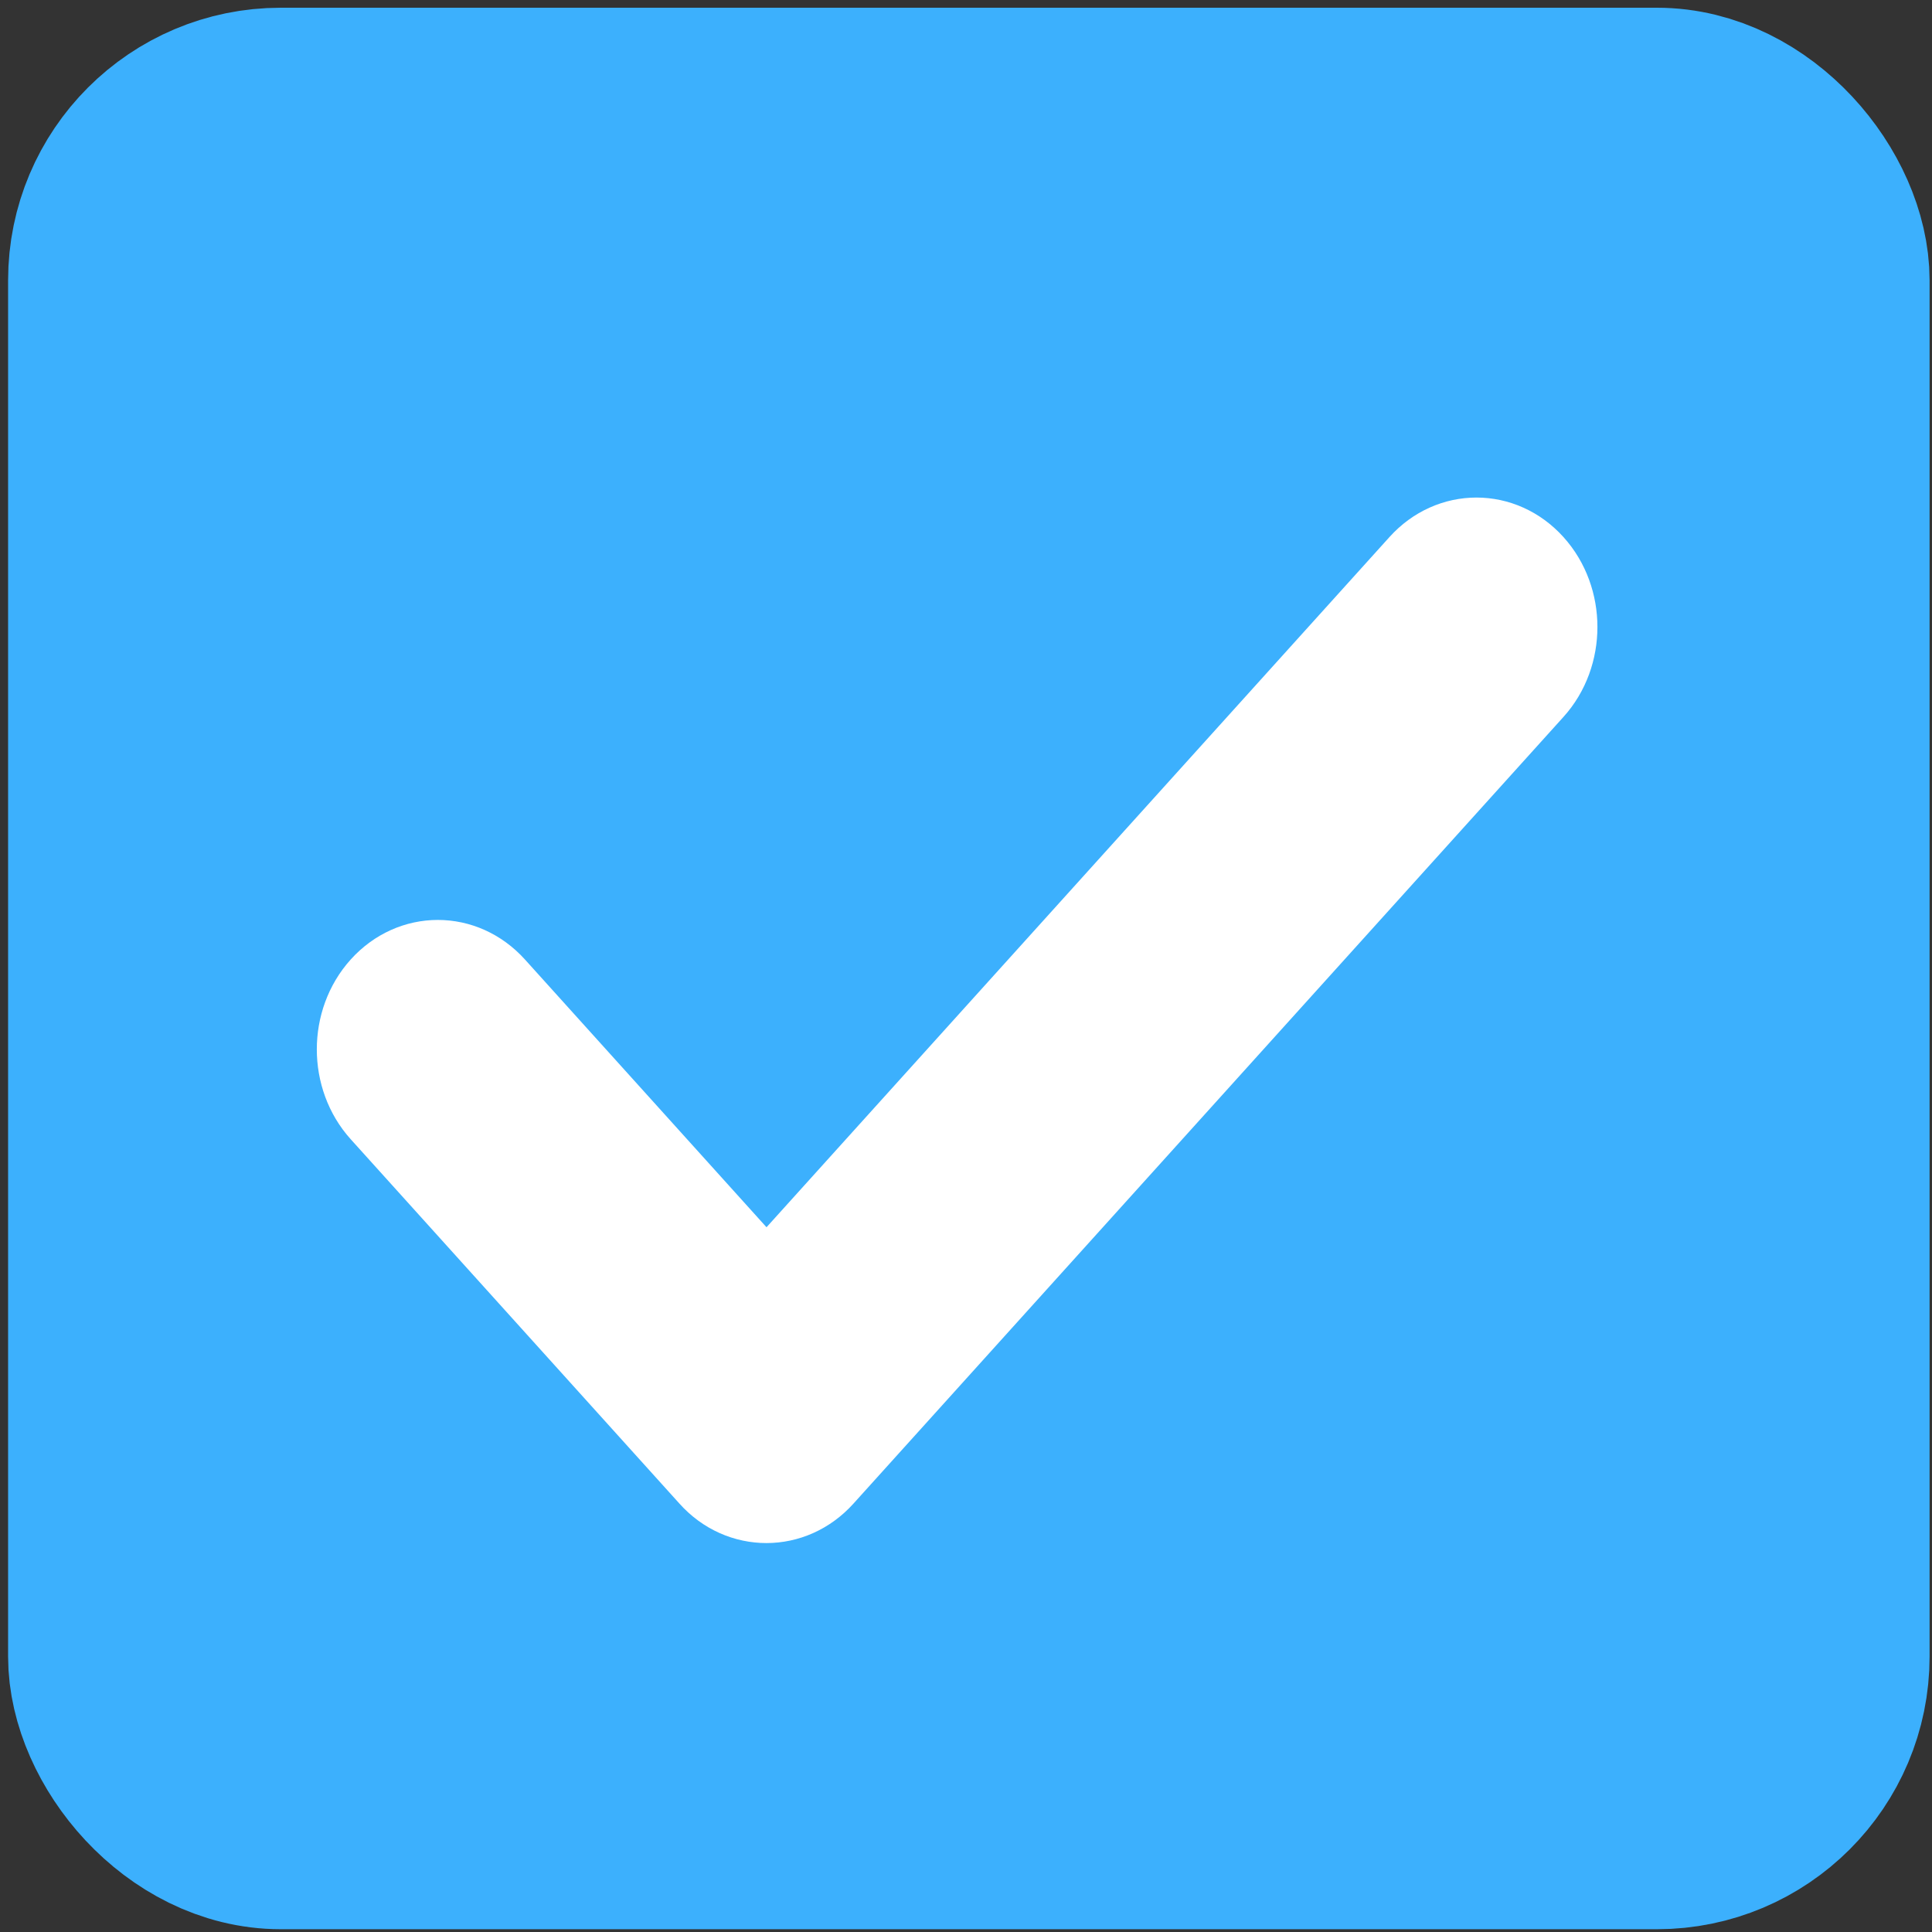
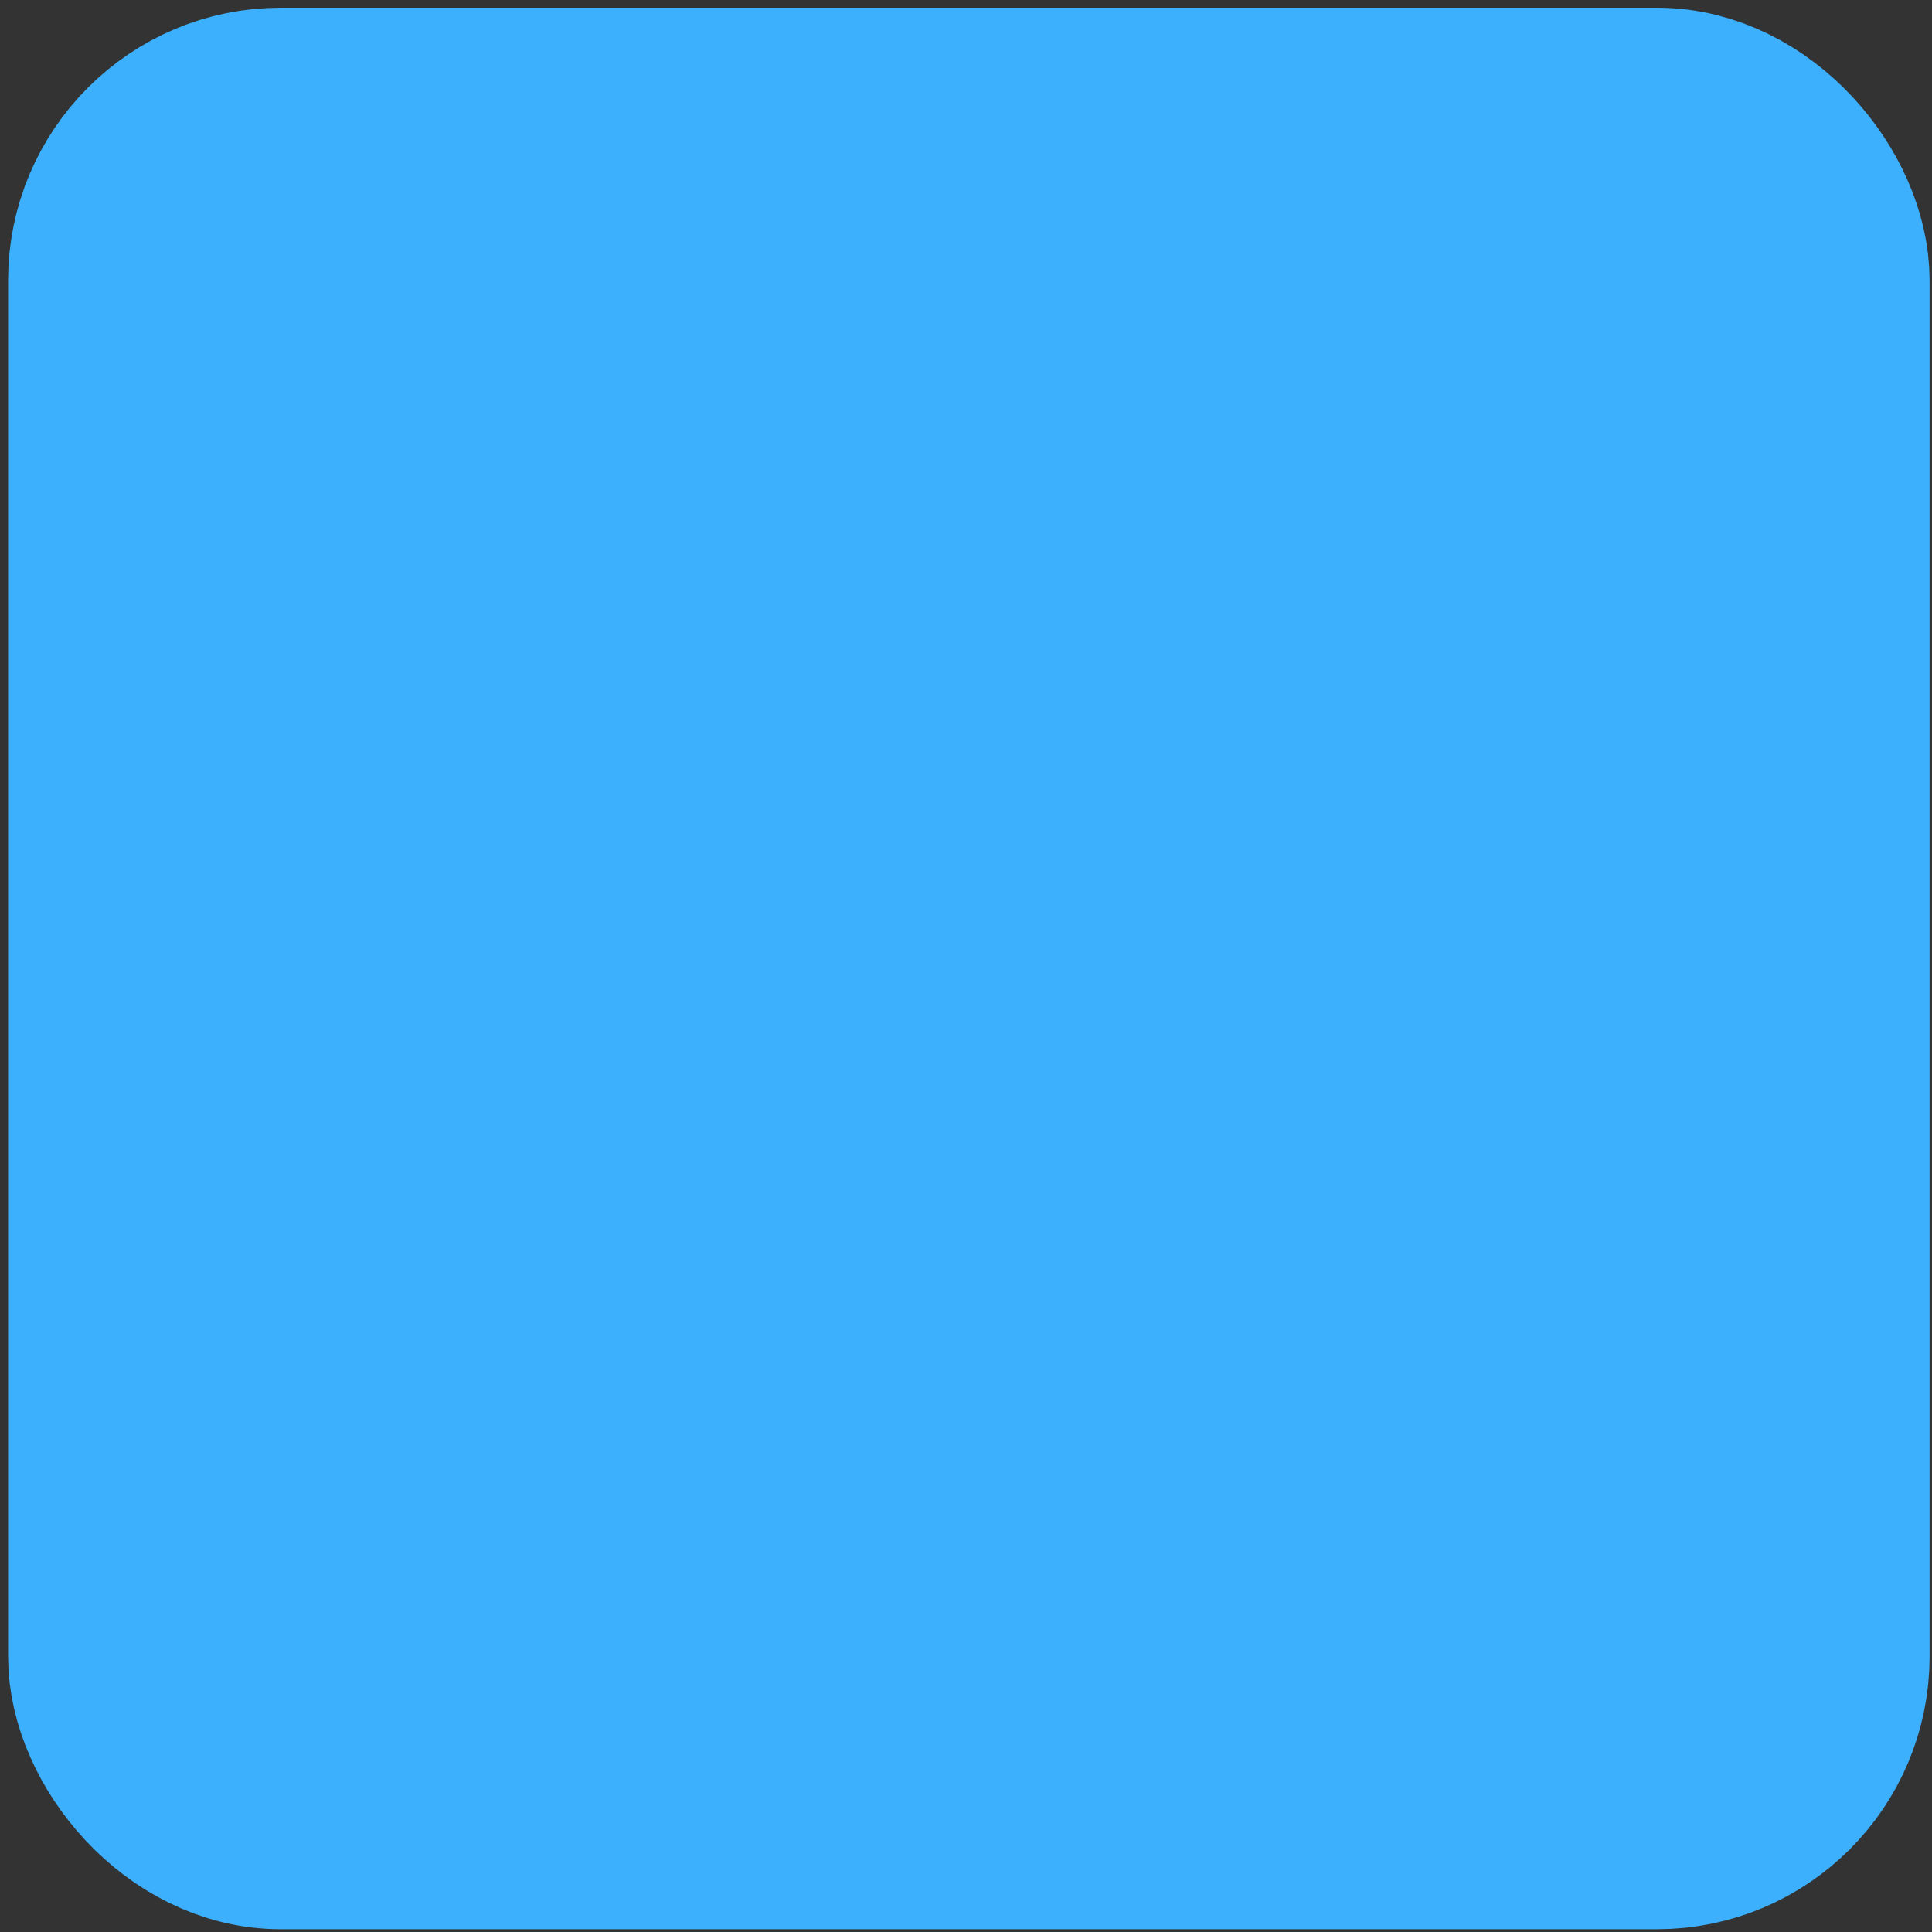
<svg xmlns="http://www.w3.org/2000/svg" xmlns:ns1="http://www.inkscape.org/namespaces/inkscape" xmlns:ns2="http://sodipodi.sourceforge.net/DTD/sodipodi-0.dtd" width="16" height="16" viewBox="0 0 16 16" id="svg3346" version="1.1" ns1:version="0.91 r13725" ns2:docname="checkbox-checked.svg">
  <rect x="0" y="0" width="16" height="16" fill="#333333" stroke="none" />
  <defs id="defs3348" />
  <ns2:namedview id="base" pagecolor="#ffffff" bordercolor="#666666" borderopacity="1.0" ns1:pageopacity="0.0" ns1:pageshadow="2" ns1:zoom="12.81" ns1:cx="2.0428095" ns1:cy="8.3871974" ns1:document-units="px" ns1:current-layer="layer1" showgrid="false" units="px" ns1:window-width="1325" ns1:window-height="744" ns1:window-x="41" ns1:window-y="24" ns1:window-maximized="1" />
  <g ns1:label="Layer 1" ns1:groupmode="layer" id="layer1" transform="translate(0,-1036.362)">
    <rect style="opacity:1;fill:#3cb0fd;fill-opacity:1;fill-rule:nonzero;stroke:#3cb0fd;stroke-width:1.8;stroke-linecap:round;stroke-linejoin:round;stroke-miterlimit:4;stroke-dasharray:none;stroke-opacity:1" id="rect3354" width="14.113" height="14.113" x="0.967" y="1037.326" ry="1.358" rx="1.358" />
-     <path d="m 6.348,1048.791 c -0.167,0 -0.334,-0.069 -0.461,-0.211 l -2.722,-3.017 c -0.255,-0.282 -0.255,-0.739 -9.64e-5,-1.021 0.255,-0.282 0.667,-0.282 0.922,0 l 2.261,2.506 5.419,-6.004 c 0.254,-0.282 0.667,-0.282 0.921,0 0.255,0.282 0.255,0.739 0,1.021 l -5.88,6.515 c -0.127,0.141 -0.294,0.211 -0.461,0.211 z" id="path4257" ns1:connector-curvature="0" style="fill:#ffffff;fill-opacity:1;stroke:#ffffff;stroke-width:0.7;stroke-miterlimit:4;stroke-dasharray:none;stroke-opacity:1" />
  </g>
</svg>